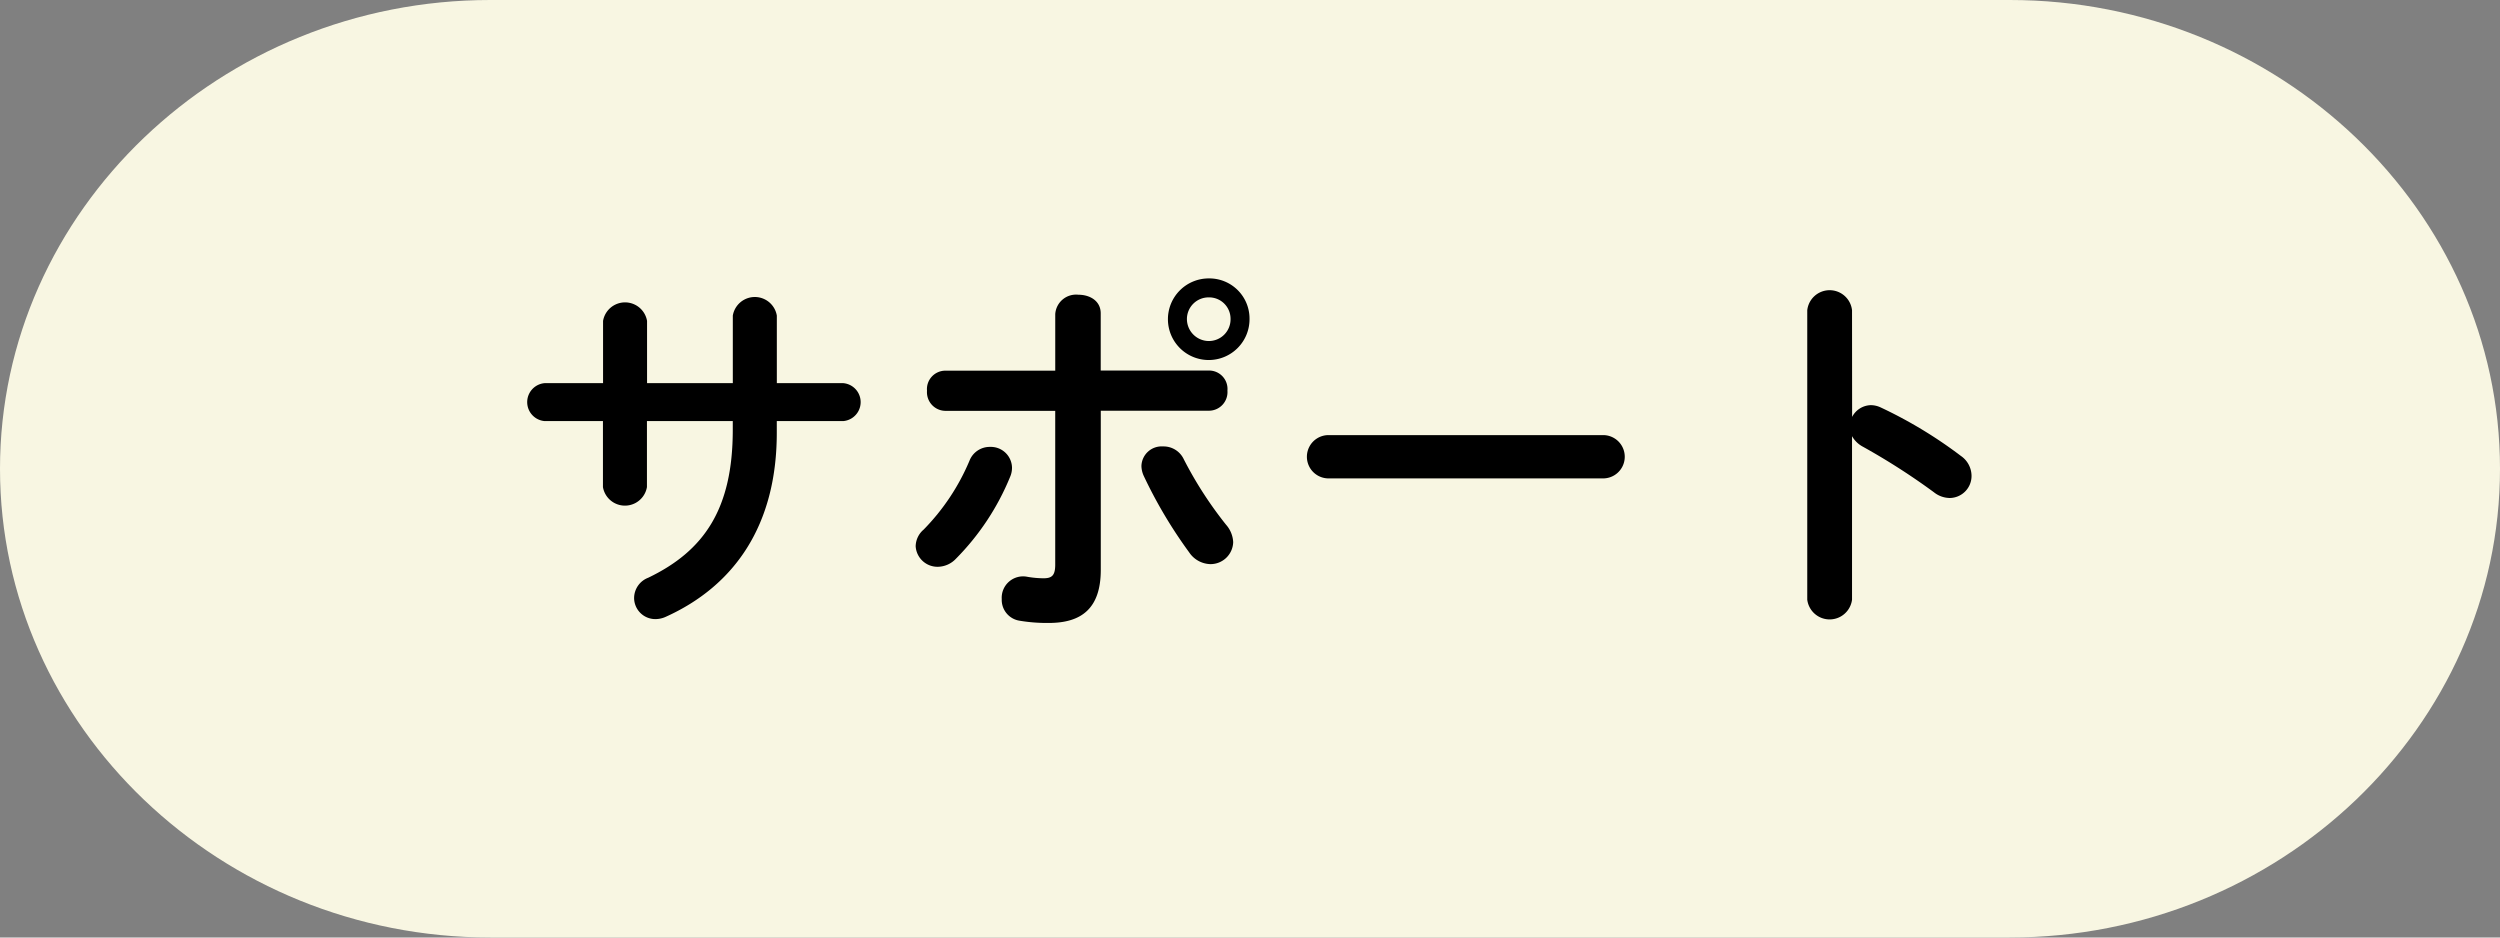
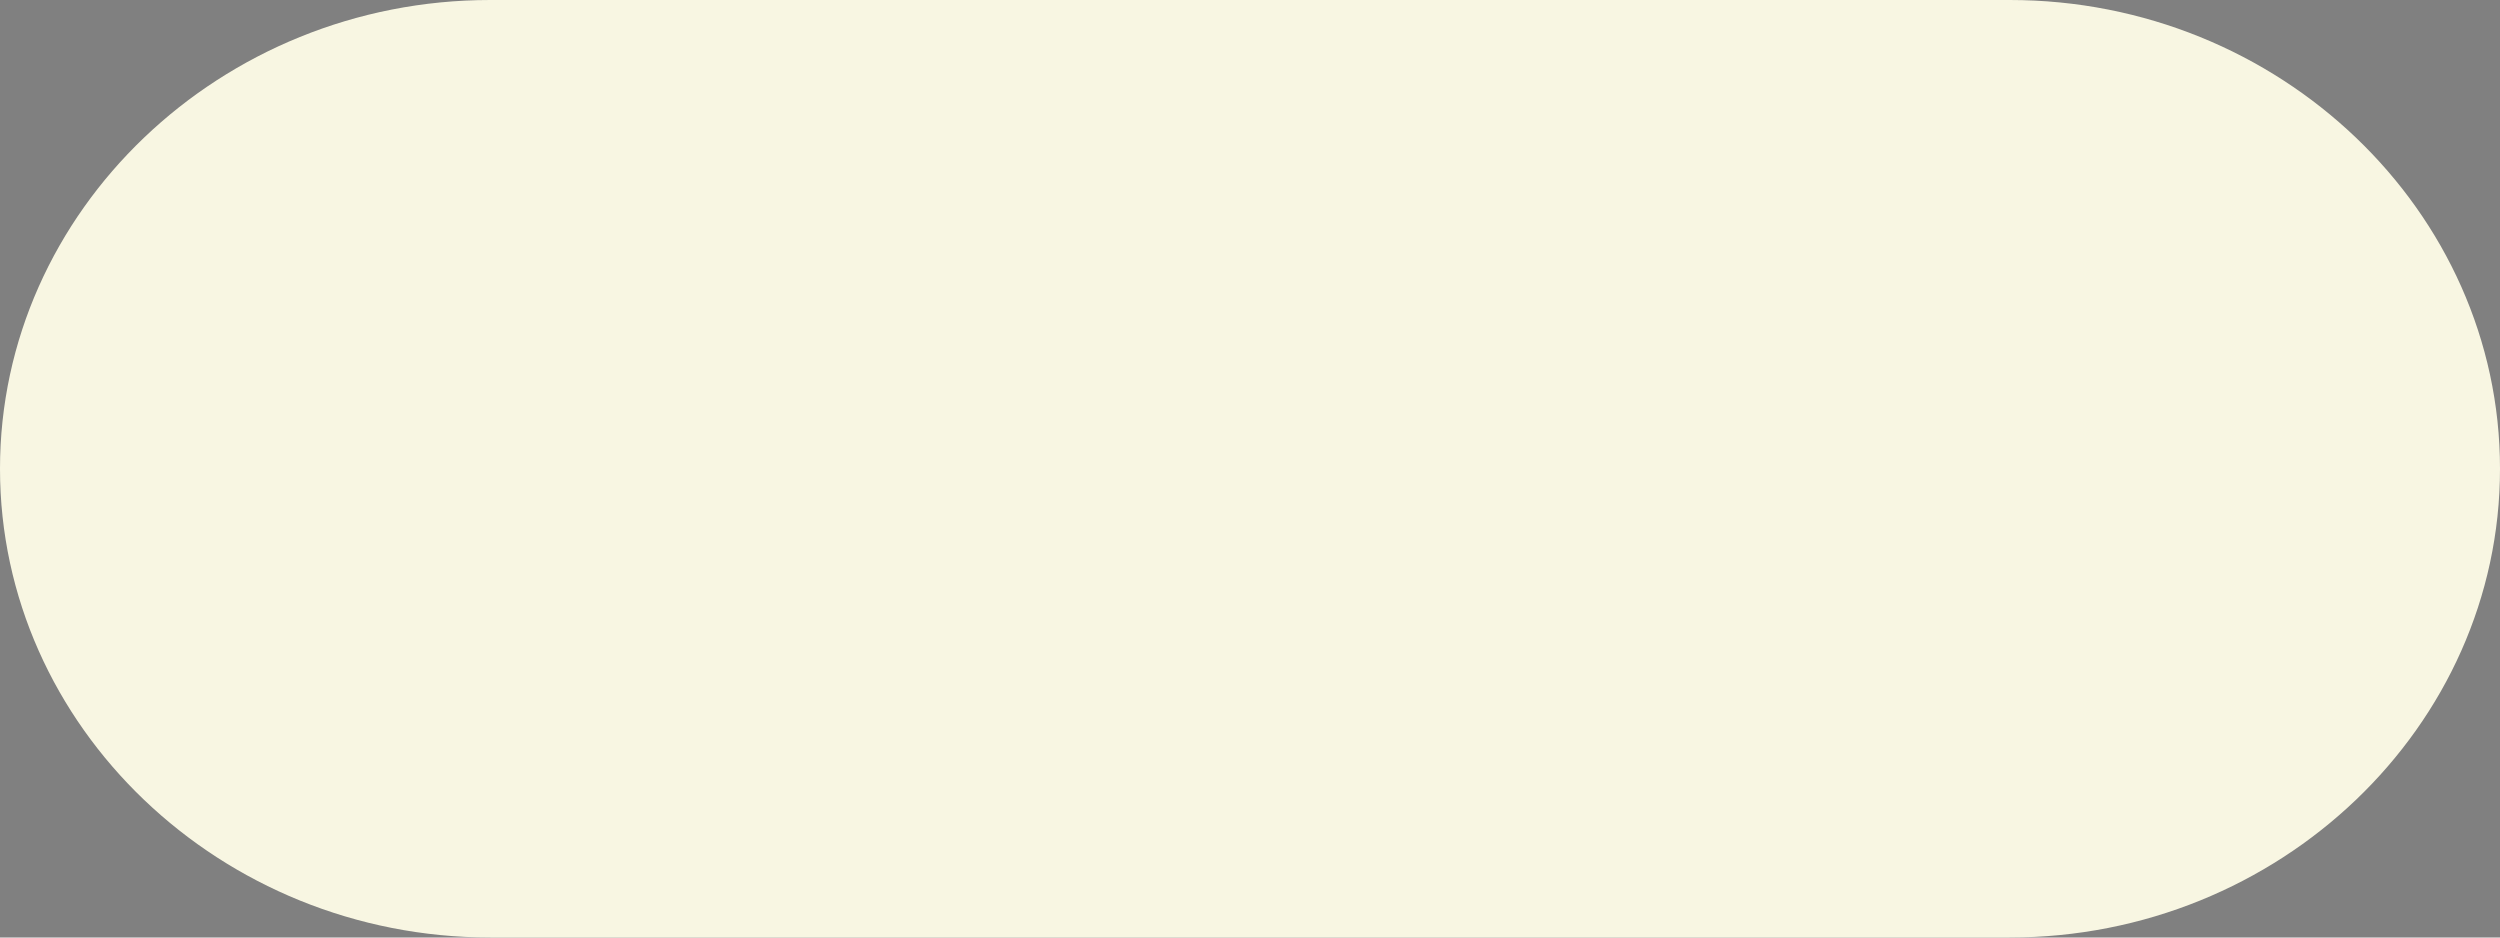
<svg xmlns="http://www.w3.org/2000/svg" width="112" height="42" viewBox="0 0 112 42">
  <rect x="0" y="0" width="112" height="42" fill="#808080" stroke="none" />
  <defs>
    <style>
      .cls-1 {
        fill: #f8f6e2;
      }
    </style>
  </defs>
  <g id="レイヤー_2" data-name="レイヤー 2">
    <g id="bocco_column">
      <g>
        <path class="cls-1" d="M0,21C0,9.45,9.884,0,21.964,0H90.036C102.116,0,112,9.45,112,21s-9.884,21-21.964,21H21.964C9.884,42,0,32.55,0,21Z" />
        <g>
-           <path d="M28.983,21.822a1,1,0,0,1-1.971,0V18.865H24.4a.853.853,0,0,1,0-1.7h2.617V14.377a1,1,0,0,1,1.971,0v2.788h3.842V14.139a1,1,0,0,1,1.972,0v3.026h2.974a.853.853,0,0,1,0,1.7H34.8v.527c0,4.13-1.887,6.85-4.981,8.244a1.119,1.119,0,0,1-.459.1.951.951,0,0,1-.952-.952.979.979,0,0,1,.629-.9c2.517-1.207,3.791-3.094,3.791-6.629v-.391H28.983Z" />
-           <path d="M44.352,20.021a.95.95,0,0,1,.986.917,1.013,1.013,0,0,1-.085.425,11.27,11.27,0,0,1-2.431,3.672,1.136,1.136,0,0,1-.8.357.979.979,0,0,1-1-.918,1,1,0,0,1,.357-.748,9.853,9.853,0,0,0,2.057-3.093A.971.971,0,0,1,44.352,20.021Zm4.963,5.507c0,1.717-.85,2.38-2.329,2.38a7.338,7.338,0,0,1-1.308-.1.944.944,0,0,1-.8-.969.958.958,0,0,1,1.139-1,4.444,4.444,0,0,0,.73.068c.374,0,.527-.119.527-.612V18.406H42.346a.835.835,0,0,1-.816-.9.826.826,0,0,1,.816-.9h4.929V14.071a.935.935,0,0,1,1.037-.867c.51,0,1,.272,1,.833V16.6h4.862a.825.825,0,0,1,.815.9.834.834,0,0,1-.815.9H49.315Zm5.61-2.023a1.269,1.269,0,0,1,.322.782,1.015,1.015,0,0,1-1.019.986,1.18,1.18,0,0,1-.953-.527,20.861,20.861,0,0,1-2.039-3.434,1.107,1.107,0,0,1-.1-.442A.905.905,0,0,1,52.1,20a1,1,0,0,1,.935.578A17.428,17.428,0,0,0,54.925,23.505Zm1.054-9.213a1.828,1.828,0,1,1-1.82-1.819A1.8,1.8,0,0,1,55.979,14.292Zm-.85,0a.959.959,0,0,0-.97-.969.971.971,0,0,0-.985.969.986.986,0,0,0,.985.986A.973.973,0,0,0,55.129,14.292Z" />
-           <path d="M71.873,19.494a.97.97,0,0,1,0,1.937H59.465a.97.97,0,0,1,0-1.937Z" />
-           <path d="M82.975,18.678a.97.97,0,0,1,.833-.527,1.047,1.047,0,0,1,.442.1,19.969,19.969,0,0,1,3.6,2.176,1.092,1.092,0,0,1,.475.883.987.987,0,0,1-.969,1,1.154,1.154,0,0,1-.714-.255,30,30,0,0,0-3.178-2.039,1.207,1.207,0,0,1-.493-.476v7.326a1.011,1.011,0,0,1-2.006,0V13.9a1.009,1.009,0,0,1,2.006,0Z" />
-         </g>
+           </g>
      </g>
    </g>
  </g>
</svg>